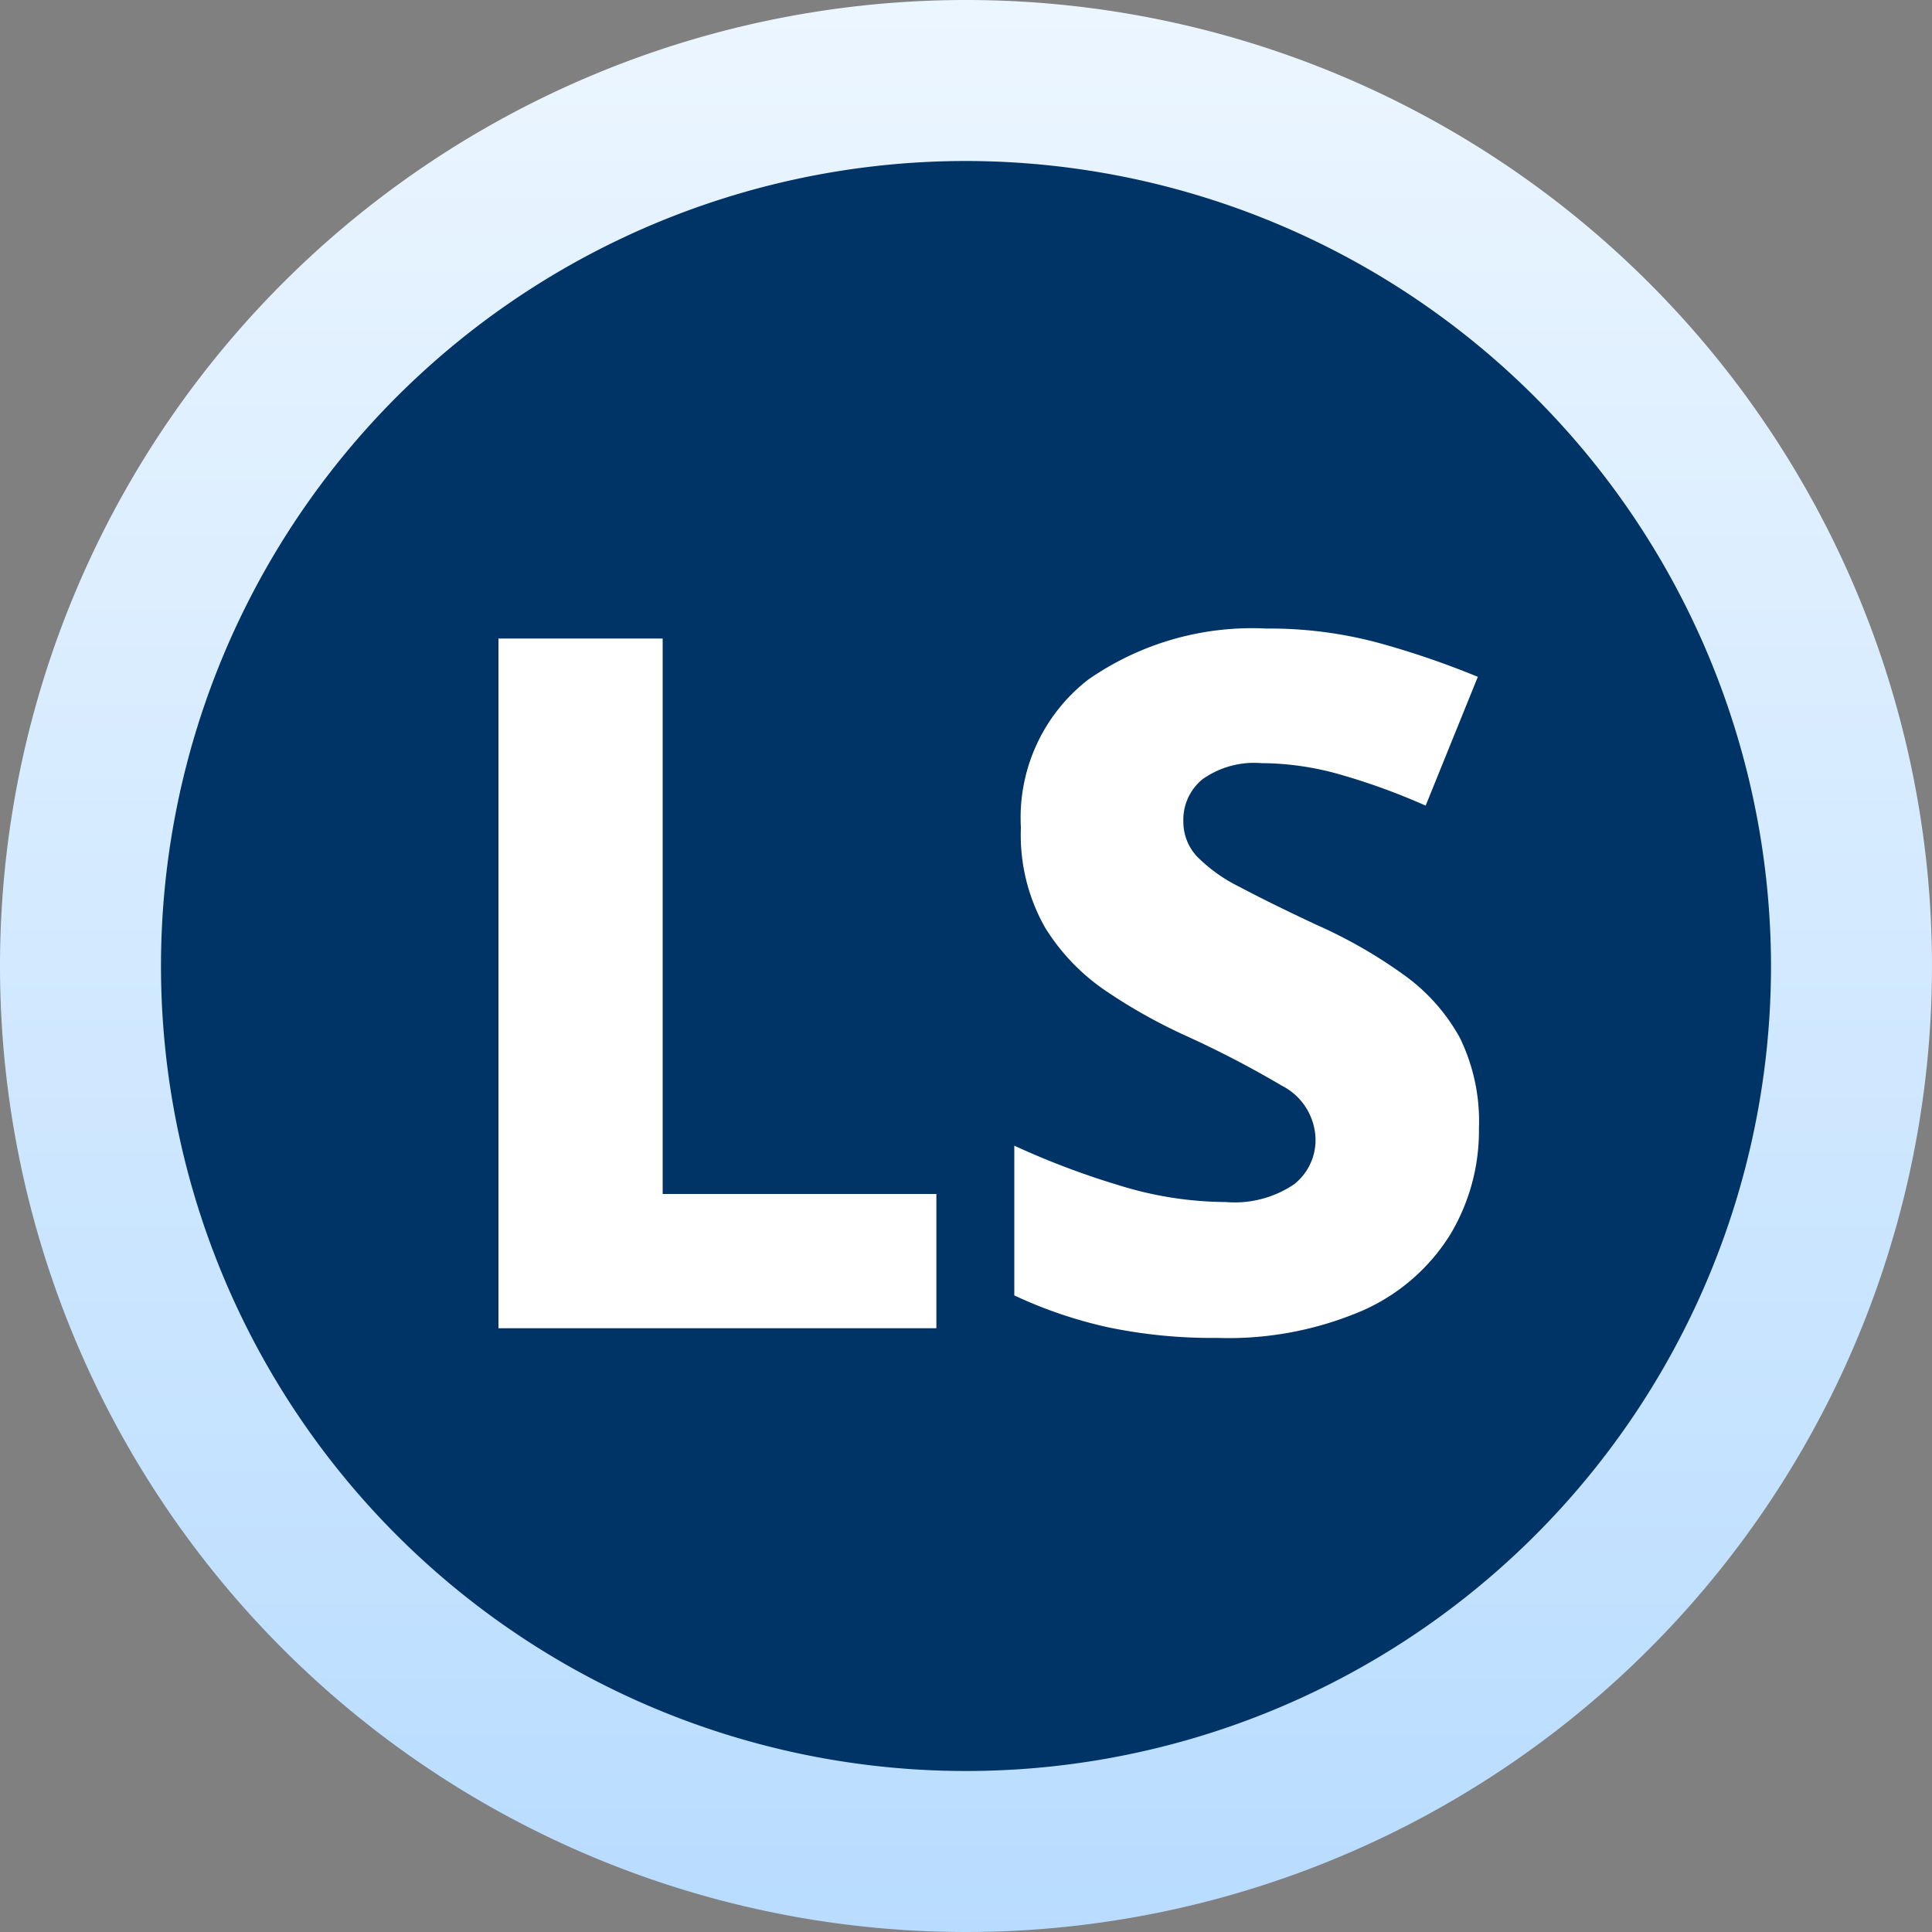
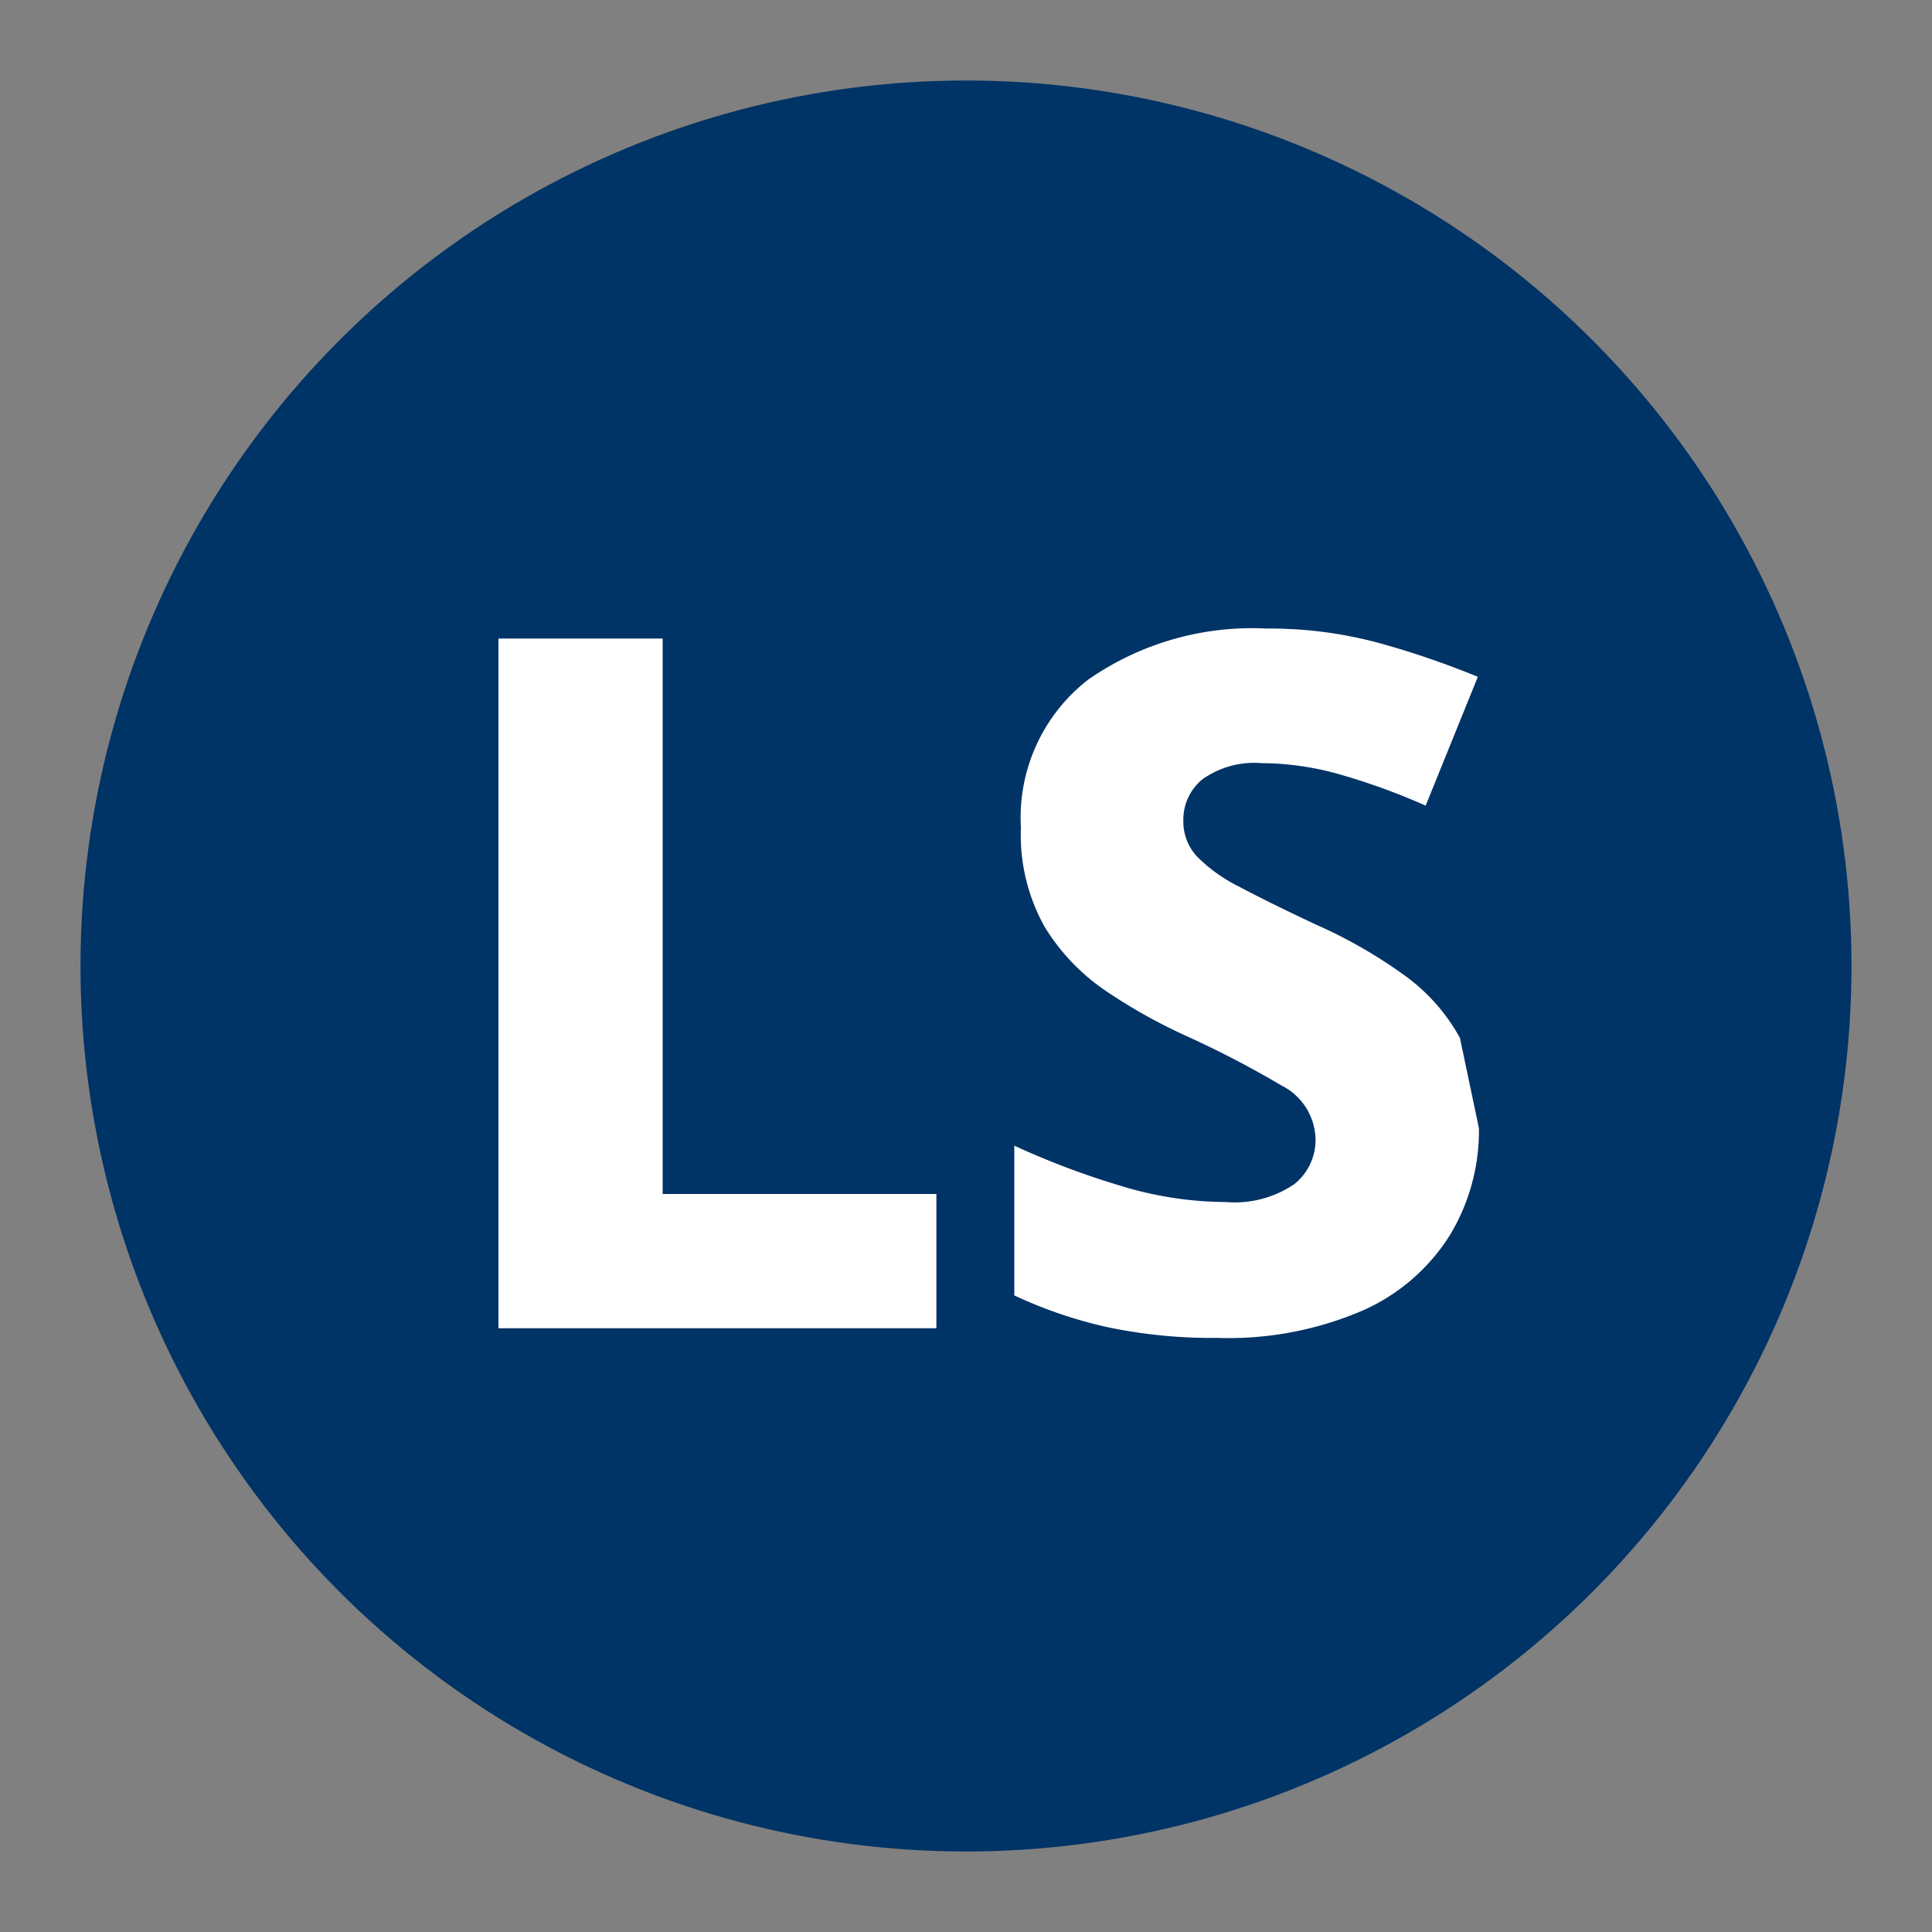
<svg xmlns="http://www.w3.org/2000/svg" width="24" height="24" viewBox="0 0 24 24">
  <rect x="0" y="0" width="24" height="24" fill="#808080" stroke="none" />
  <defs>
    <linearGradient id="linear-gradient" x1="0.5" x2="0.5" y2="1" gradientUnits="objectBoundingBox">
      <stop offset="0" stop-color="#ecf6ff" />
      <stop offset="1" stop-color="#b8dcff" />
    </linearGradient>
  </defs>
  <g id="xb1LS" transform="translate(-24 -24)">
    <circle id="background" cx="11" cy="11" r="11" transform="translate(25 25)" fill="#036" />
-     <path id="outline" d="M12,2A10,10,0,1,0,22,12,10.011,10.011,0,0,0,12,2m0-2A12,12,0,1,1,0,12,12,12,0,0,1,12,0Z" transform="translate(24 24)" fill="url(#linear-gradient)" />
-     <path id="Path_134372" data-name="Path 134372" d="M-5.808,0V-8.568h2.04v6.9h3.4V0ZM6.372-2.484a2.508,2.508,0,0,1-.36,1.326,2.446,2.446,0,0,1-1.08.936A4.22,4.22,0,0,1,3.12.12,6.336,6.336,0,0,1,1.764-.012,5.552,5.552,0,0,1,.6-.408v-1.86a10.034,10.034,0,0,0,1.326.5,4.515,4.515,0,0,0,1.3.2,1.318,1.318,0,0,0,.852-.222.7.7,0,0,0,.264-.558.764.764,0,0,0-.42-.666,12.572,12.572,0,0,0-1.188-.618,6.741,6.741,0,0,1-.978-.546,2.6,2.6,0,0,1-.774-.8,2.331,2.331,0,0,1-.3-1.242,2.169,2.169,0,0,1,.834-1.836,3.558,3.558,0,0,1,2.214-.636,5.215,5.215,0,0,1,1.38.174,10.669,10.669,0,0,1,1.248.426l-.648,1.6a8.1,8.1,0,0,0-1.074-.39,3.611,3.611,0,0,0-.966-.138,1.11,1.11,0,0,0-.732.2A.648.648,0,0,0,2.7-6.3a.632.632,0,0,0,.168.438,1.956,1.956,0,0,0,.528.378q.36.192.948.468a6.038,6.038,0,0,1,1.092.624,2.35,2.35,0,0,1,.7.786A2.365,2.365,0,0,1,6.372-2.484Z" transform="translate(36 40.5)" fill="#fff" />
+     <path id="Path_134372" data-name="Path 134372" d="M-5.808,0V-8.568h2.04v6.9h3.4V0ZM6.372-2.484a2.508,2.508,0,0,1-.36,1.326,2.446,2.446,0,0,1-1.08.936A4.22,4.22,0,0,1,3.12.12,6.336,6.336,0,0,1,1.764-.012,5.552,5.552,0,0,1,.6-.408v-1.86a10.034,10.034,0,0,0,1.326.5,4.515,4.515,0,0,0,1.3.2,1.318,1.318,0,0,0,.852-.222.7.7,0,0,0,.264-.558.764.764,0,0,0-.42-.666,12.572,12.572,0,0,0-1.188-.618,6.741,6.741,0,0,1-.978-.546,2.6,2.6,0,0,1-.774-.8,2.331,2.331,0,0,1-.3-1.242,2.169,2.169,0,0,1,.834-1.836,3.558,3.558,0,0,1,2.214-.636,5.215,5.215,0,0,1,1.38.174,10.669,10.669,0,0,1,1.248.426l-.648,1.6a8.1,8.1,0,0,0-1.074-.39,3.611,3.611,0,0,0-.966-.138,1.11,1.11,0,0,0-.732.2A.648.648,0,0,0,2.7-6.3a.632.632,0,0,0,.168.438,1.956,1.956,0,0,0,.528.378q.36.192.948.468a6.038,6.038,0,0,1,1.092.624,2.35,2.35,0,0,1,.7.786Z" transform="translate(36 40.5)" fill="#fff" />
  </g>
</svg>